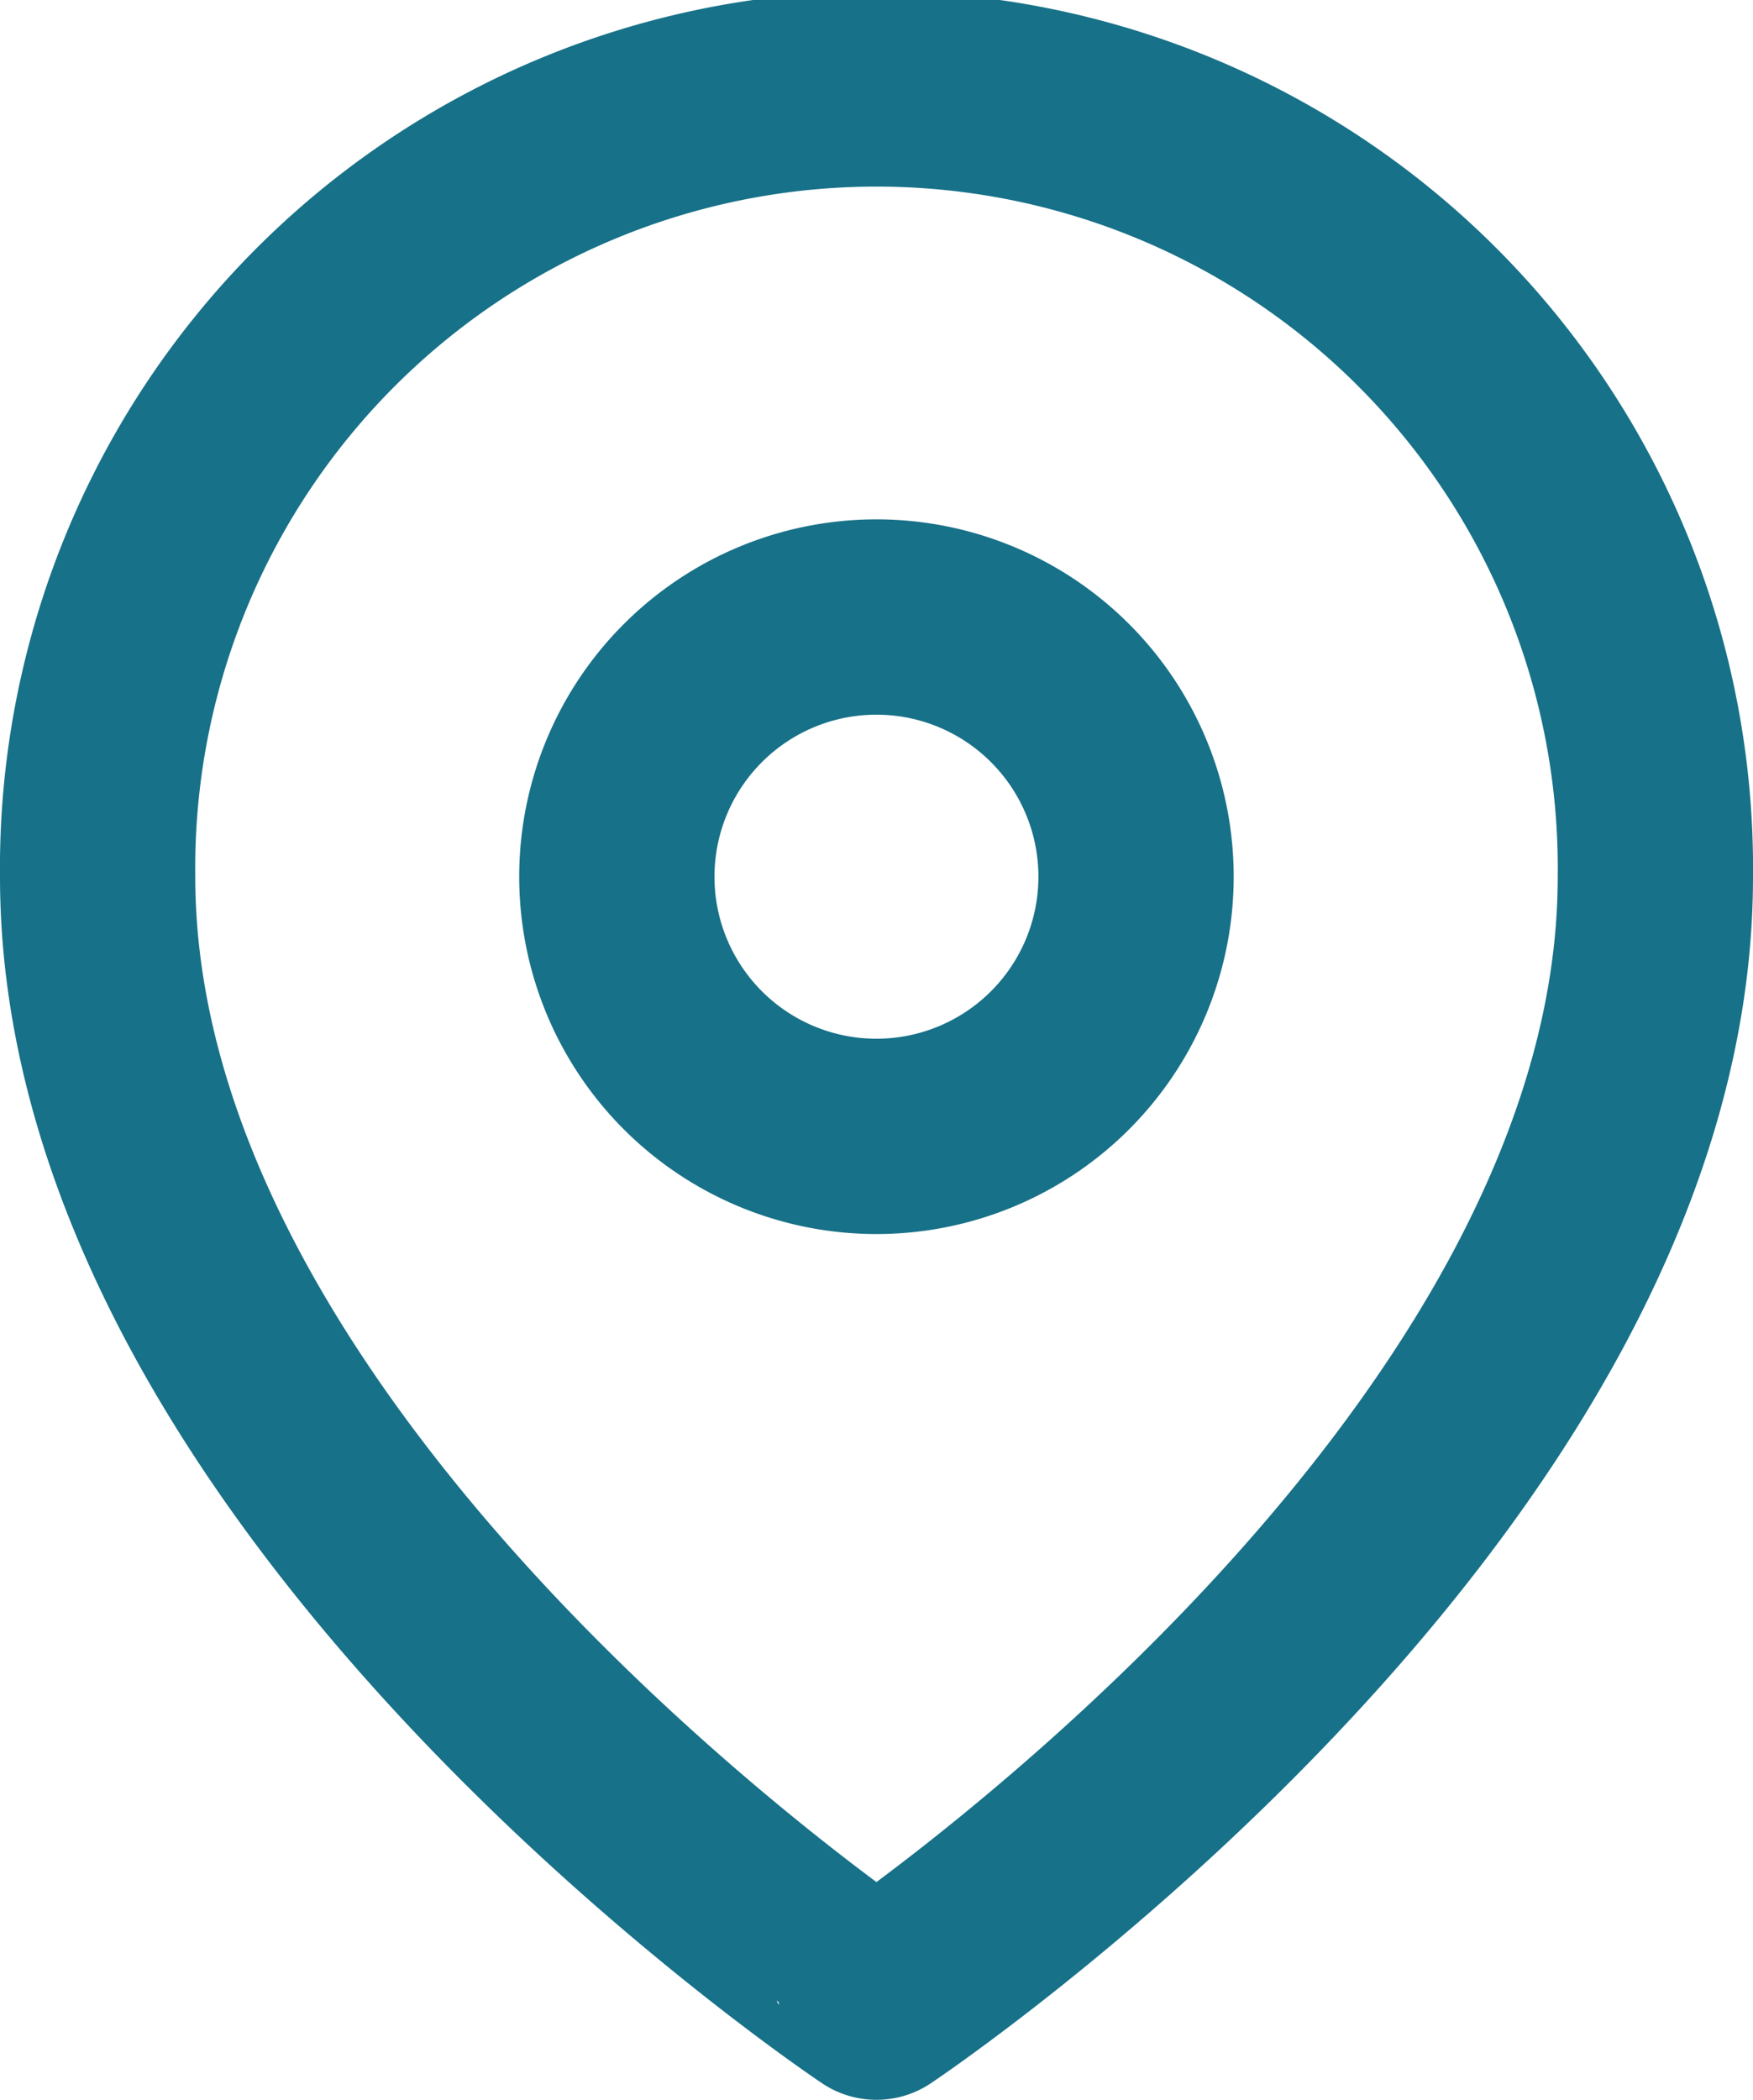
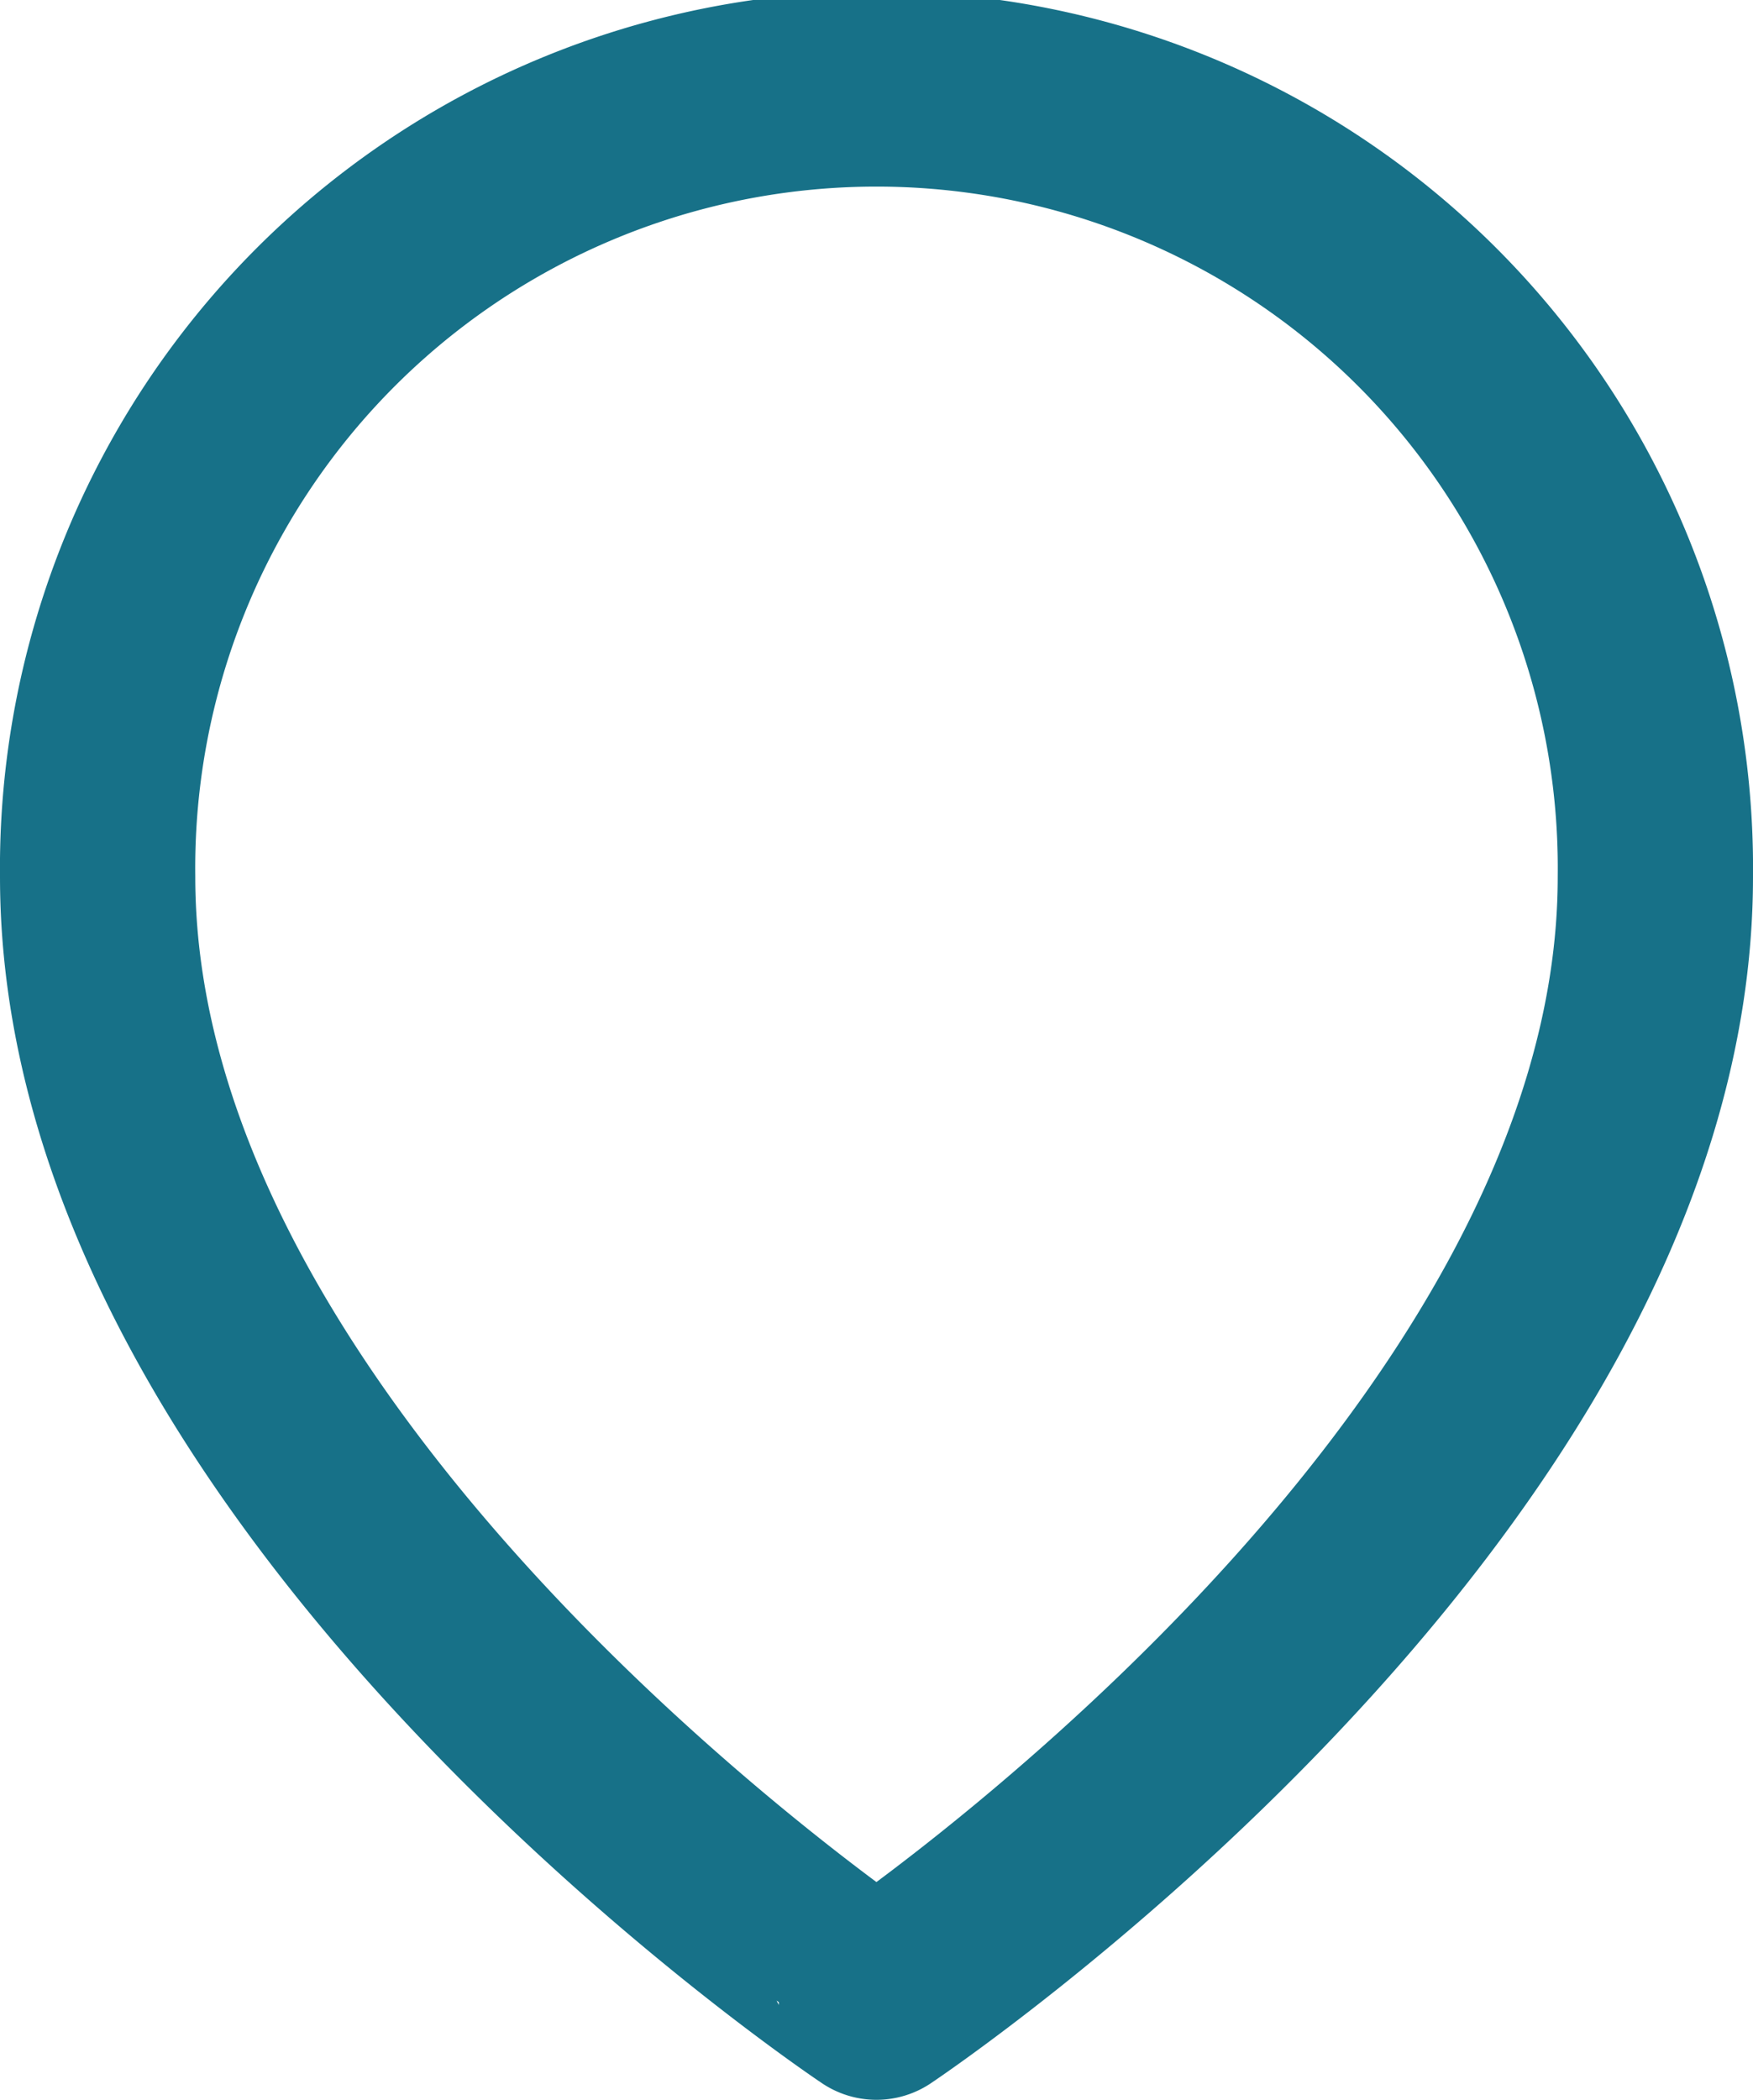
<svg xmlns="http://www.w3.org/2000/svg" width="17.955" height="21.501" viewBox="0 0 17.955 21.501">
  <g id="Icon_feather-map-pin" data-name="Icon feather-map-pin" transform="translate(-3.5 -0.5)">
    <path id="Tracciato_2644" data-name="Tracciato 2644" d="M20.455,9.478c0,6.2-7.978,11.523-7.978,11.523S4.5,15.682,4.5,9.478a7.978,7.978,0,1,1,15.955,0Z" transform="translate(0 0)" fill="none" stroke="#177188" stroke-linecap="round" stroke-linejoin="round" stroke-width="2" />
-     <path id="Tracciato_2645" data-name="Tracciato 2645" d="M18.818,13.159A2.659,2.659,0,1,1,16.159,10.5,2.659,2.659,0,0,1,18.818,13.159Z" transform="translate(-3.682 -3.682)" fill="none" stroke="#177188" stroke-linecap="round" stroke-linejoin="round" stroke-width="2" />
  </g>
</svg>